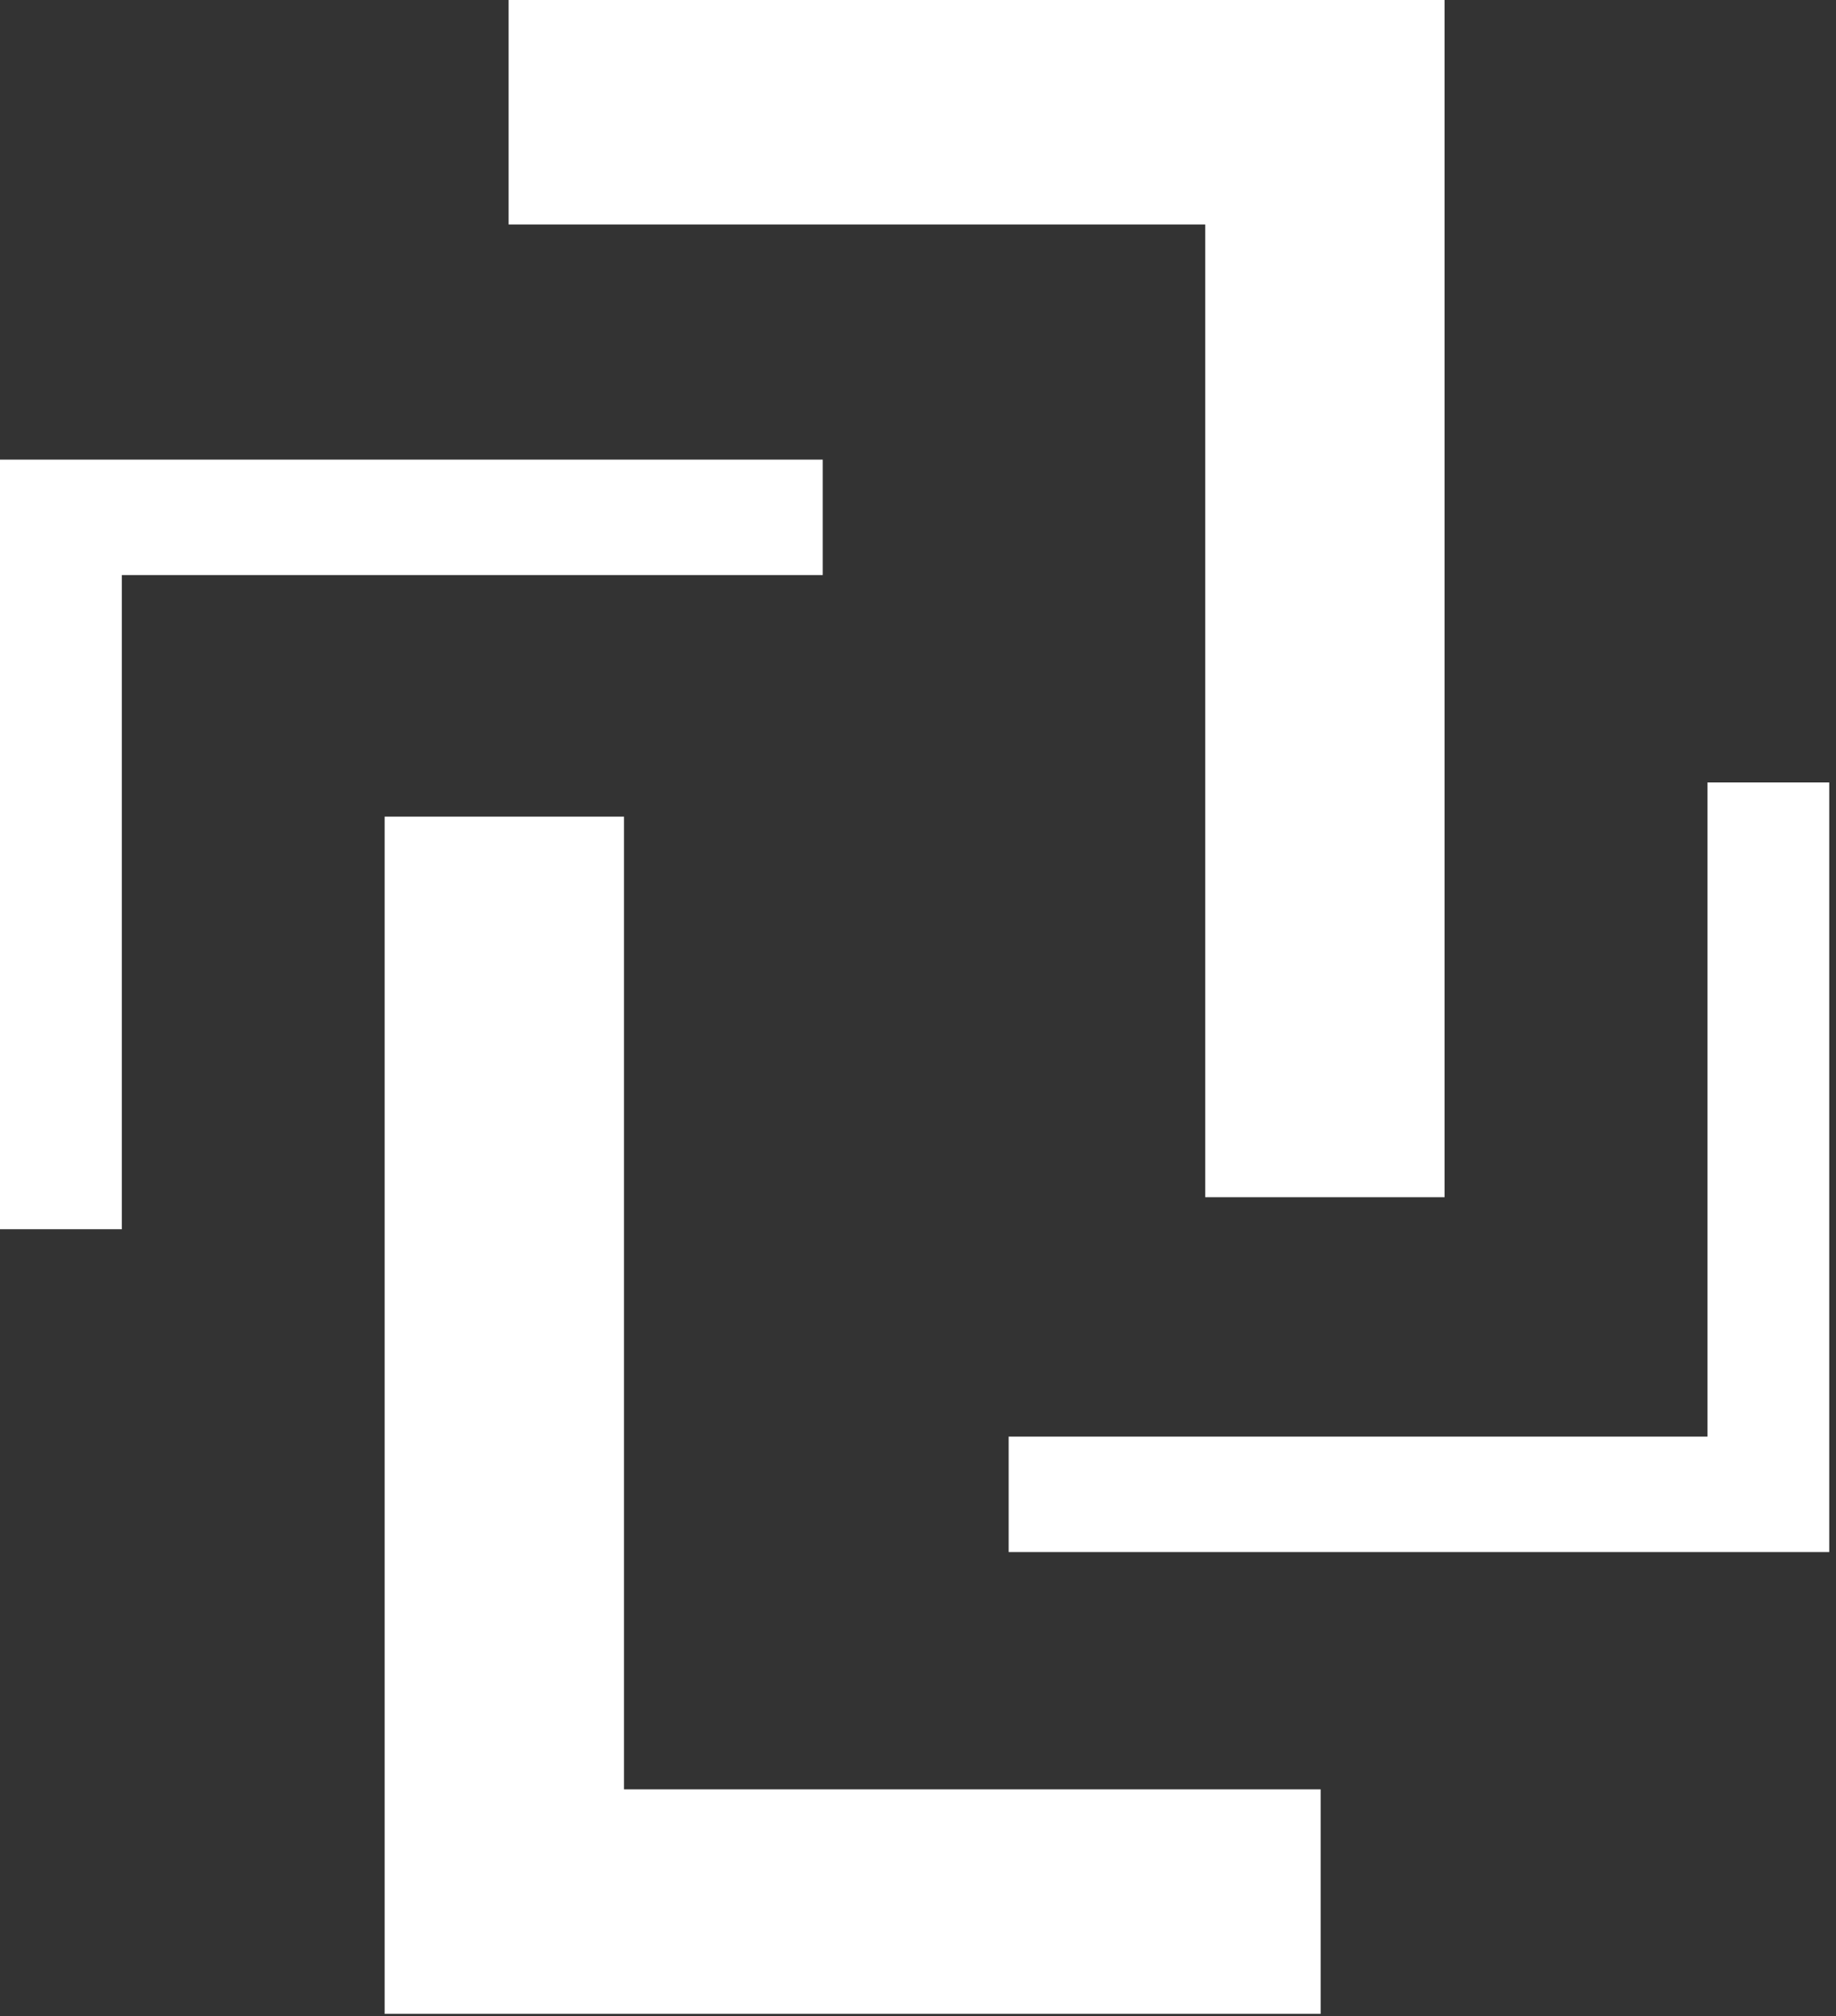
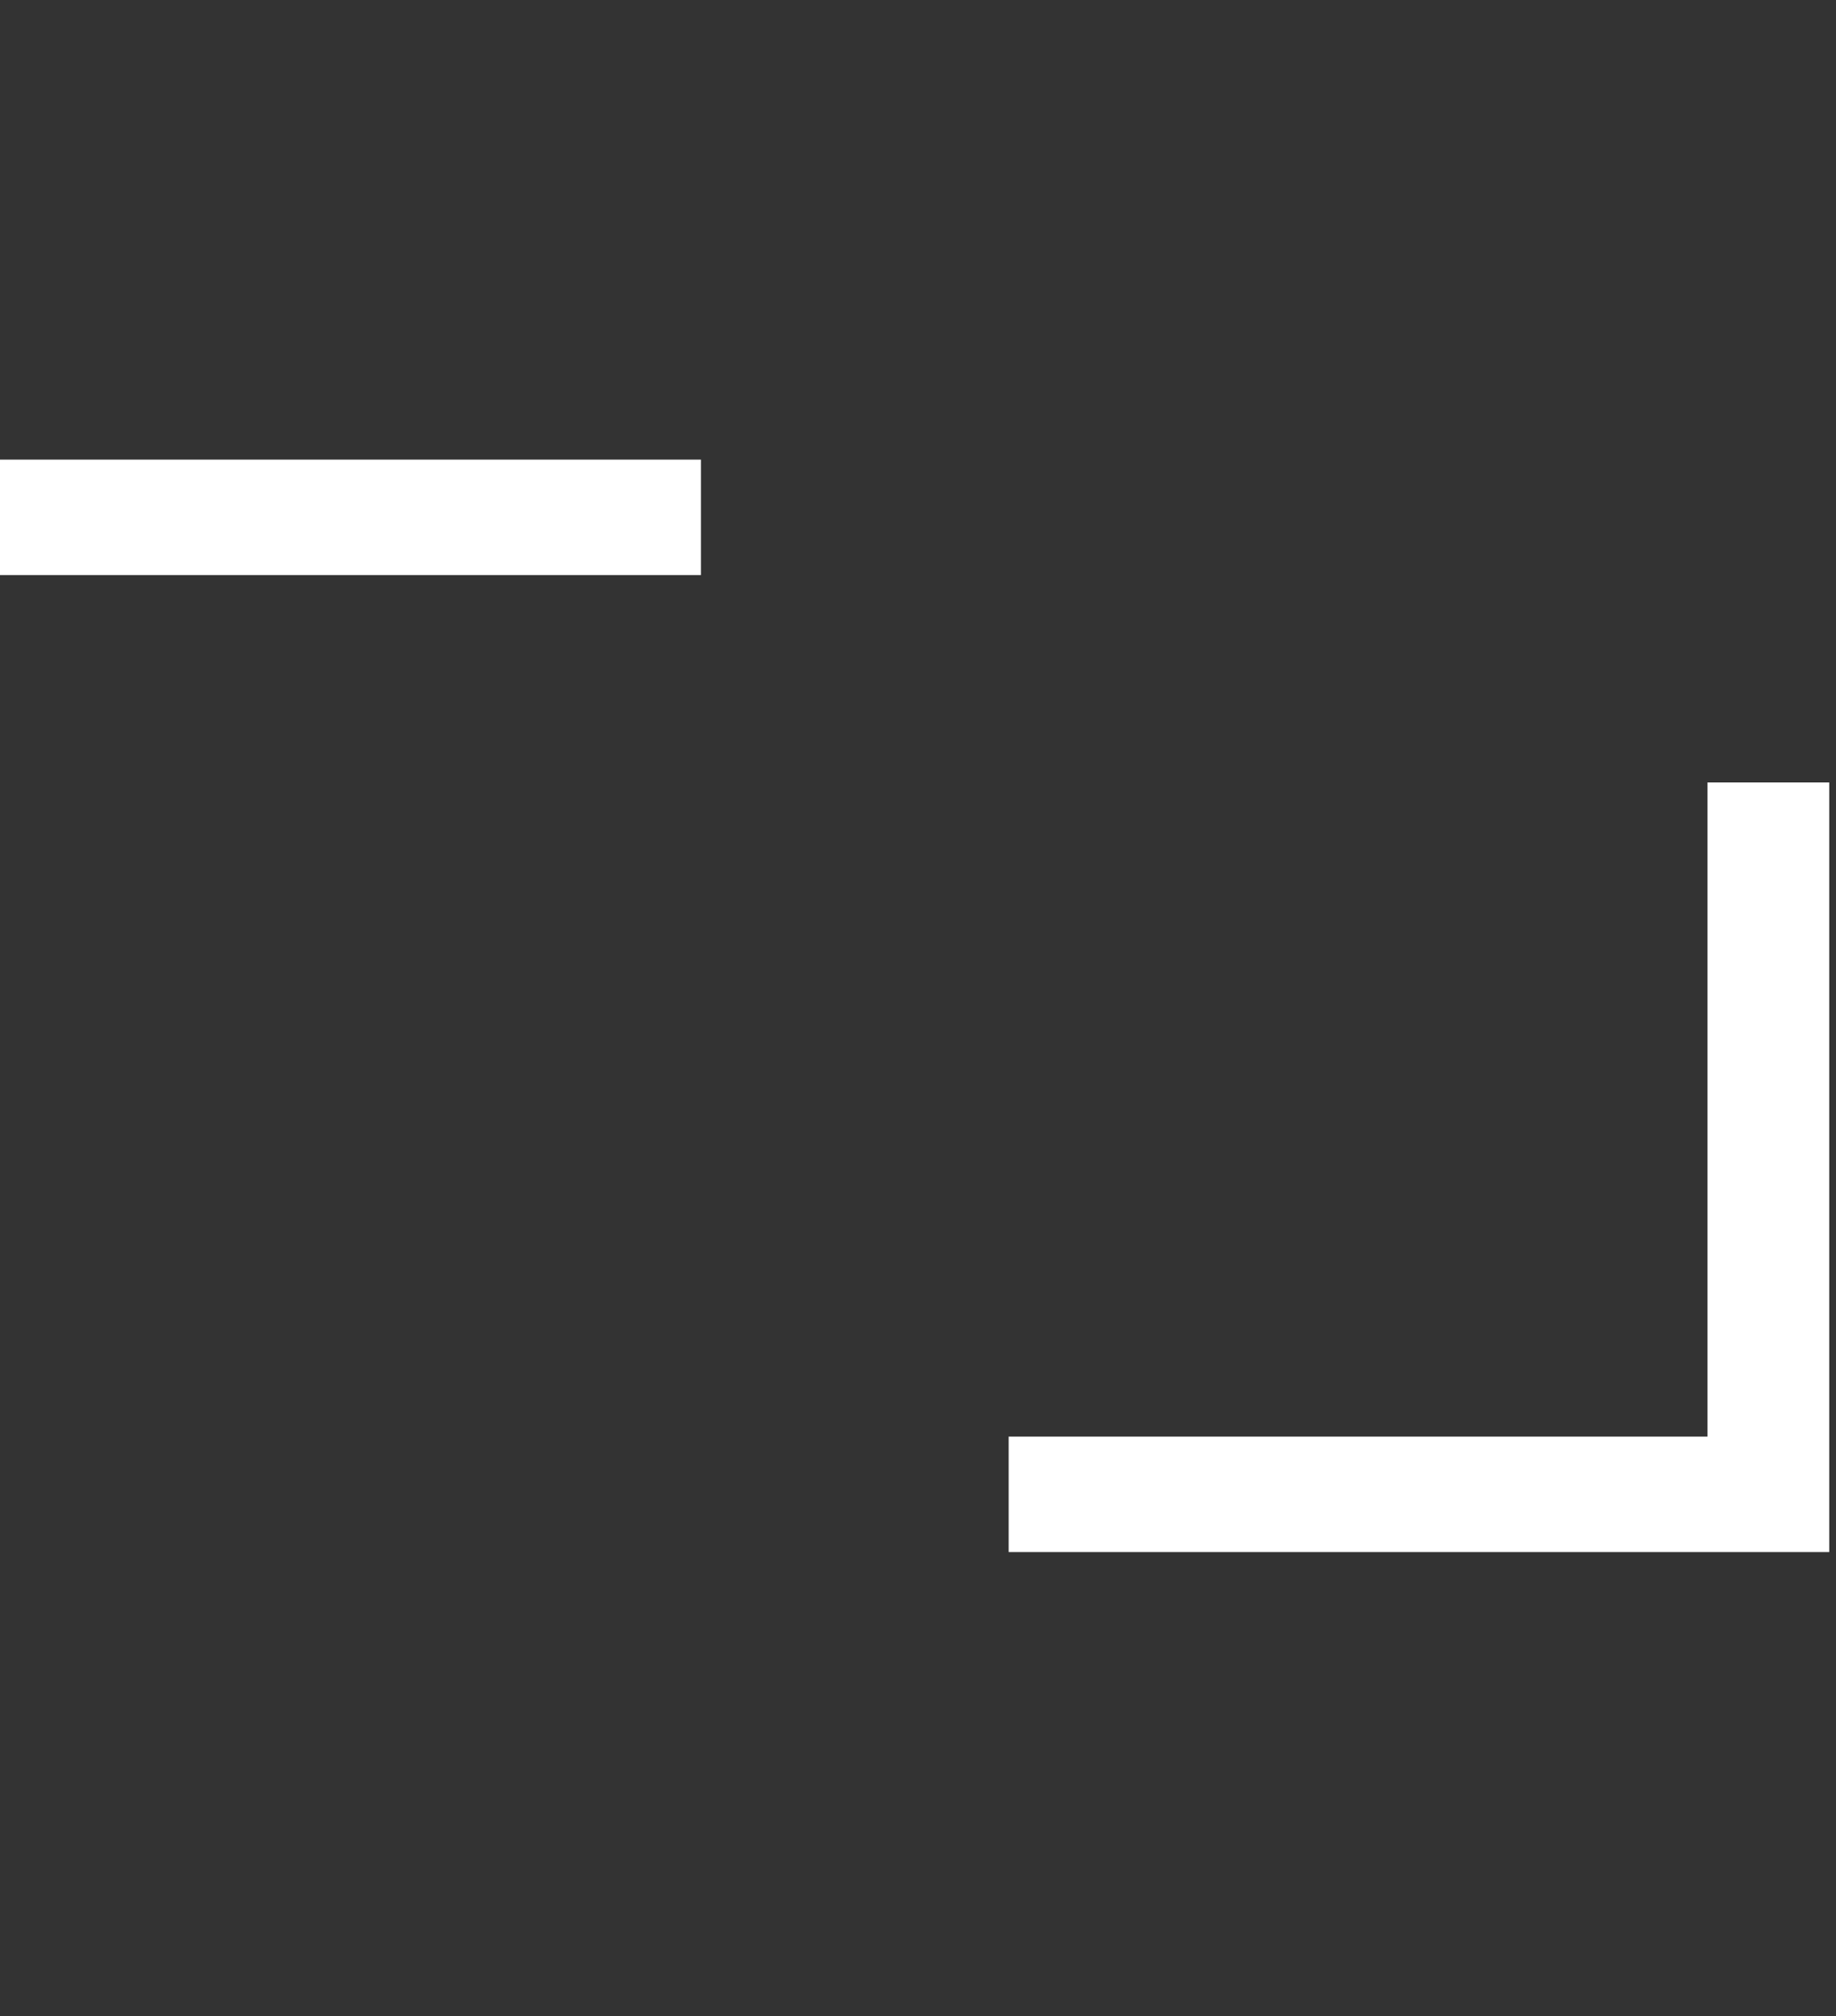
<svg xmlns="http://www.w3.org/2000/svg" width="133" height="146" fill="none">
  <rect width="100%" height="100%" fill="#333333" stroke="none" />
-   <path d="M0 33.282v55.73h8.824v-47.37h50.775v-8.36H0zm132.51 79.105v-55.73h-8.823v47.37h-50.62v8.36h59.443z" fill="#fff" />
-   <path d="M27.864 145.824h67.804v-16.255H45.202V59.135H27.864v86.689zM104.646 0H36.843v16.254h50.465V86.69h17.338V0z" fill="#fff" />
+   <path d="M0 33.282v55.73v-47.37h50.775v-8.36H0zm132.51 79.105v-55.73h-8.823v47.37h-50.62v8.36h59.443z" fill="#fff" />
</svg>